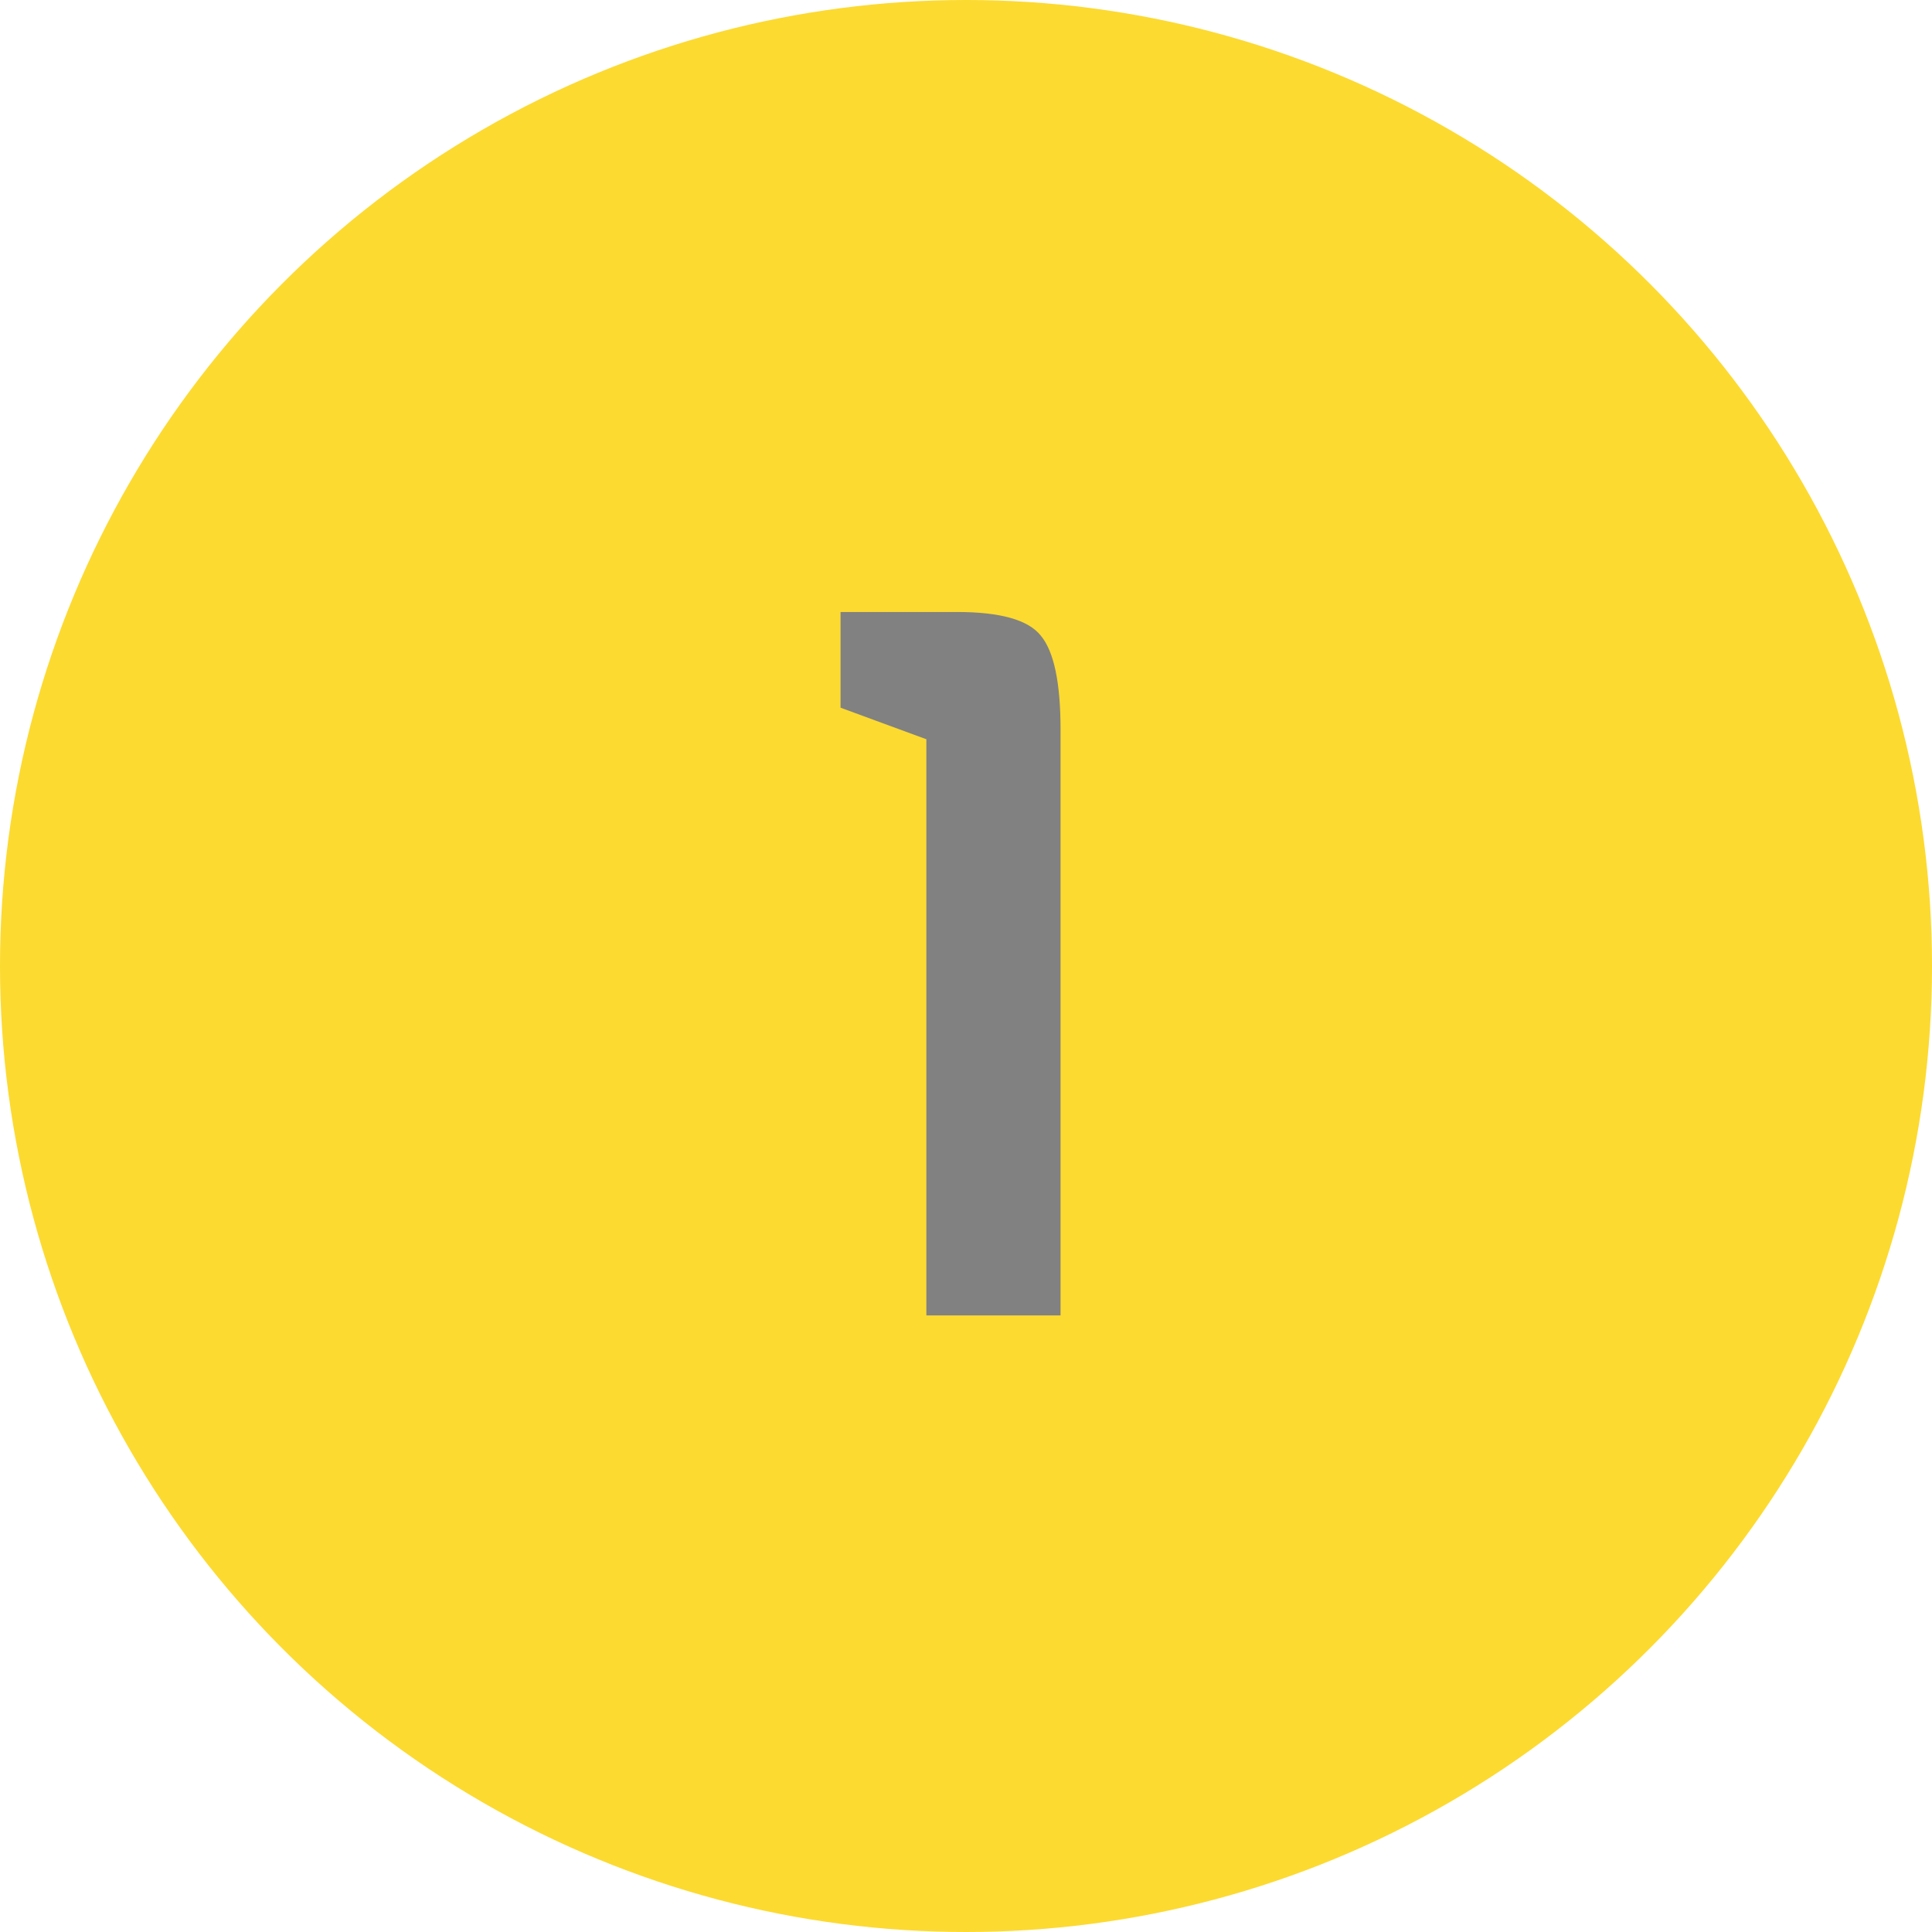
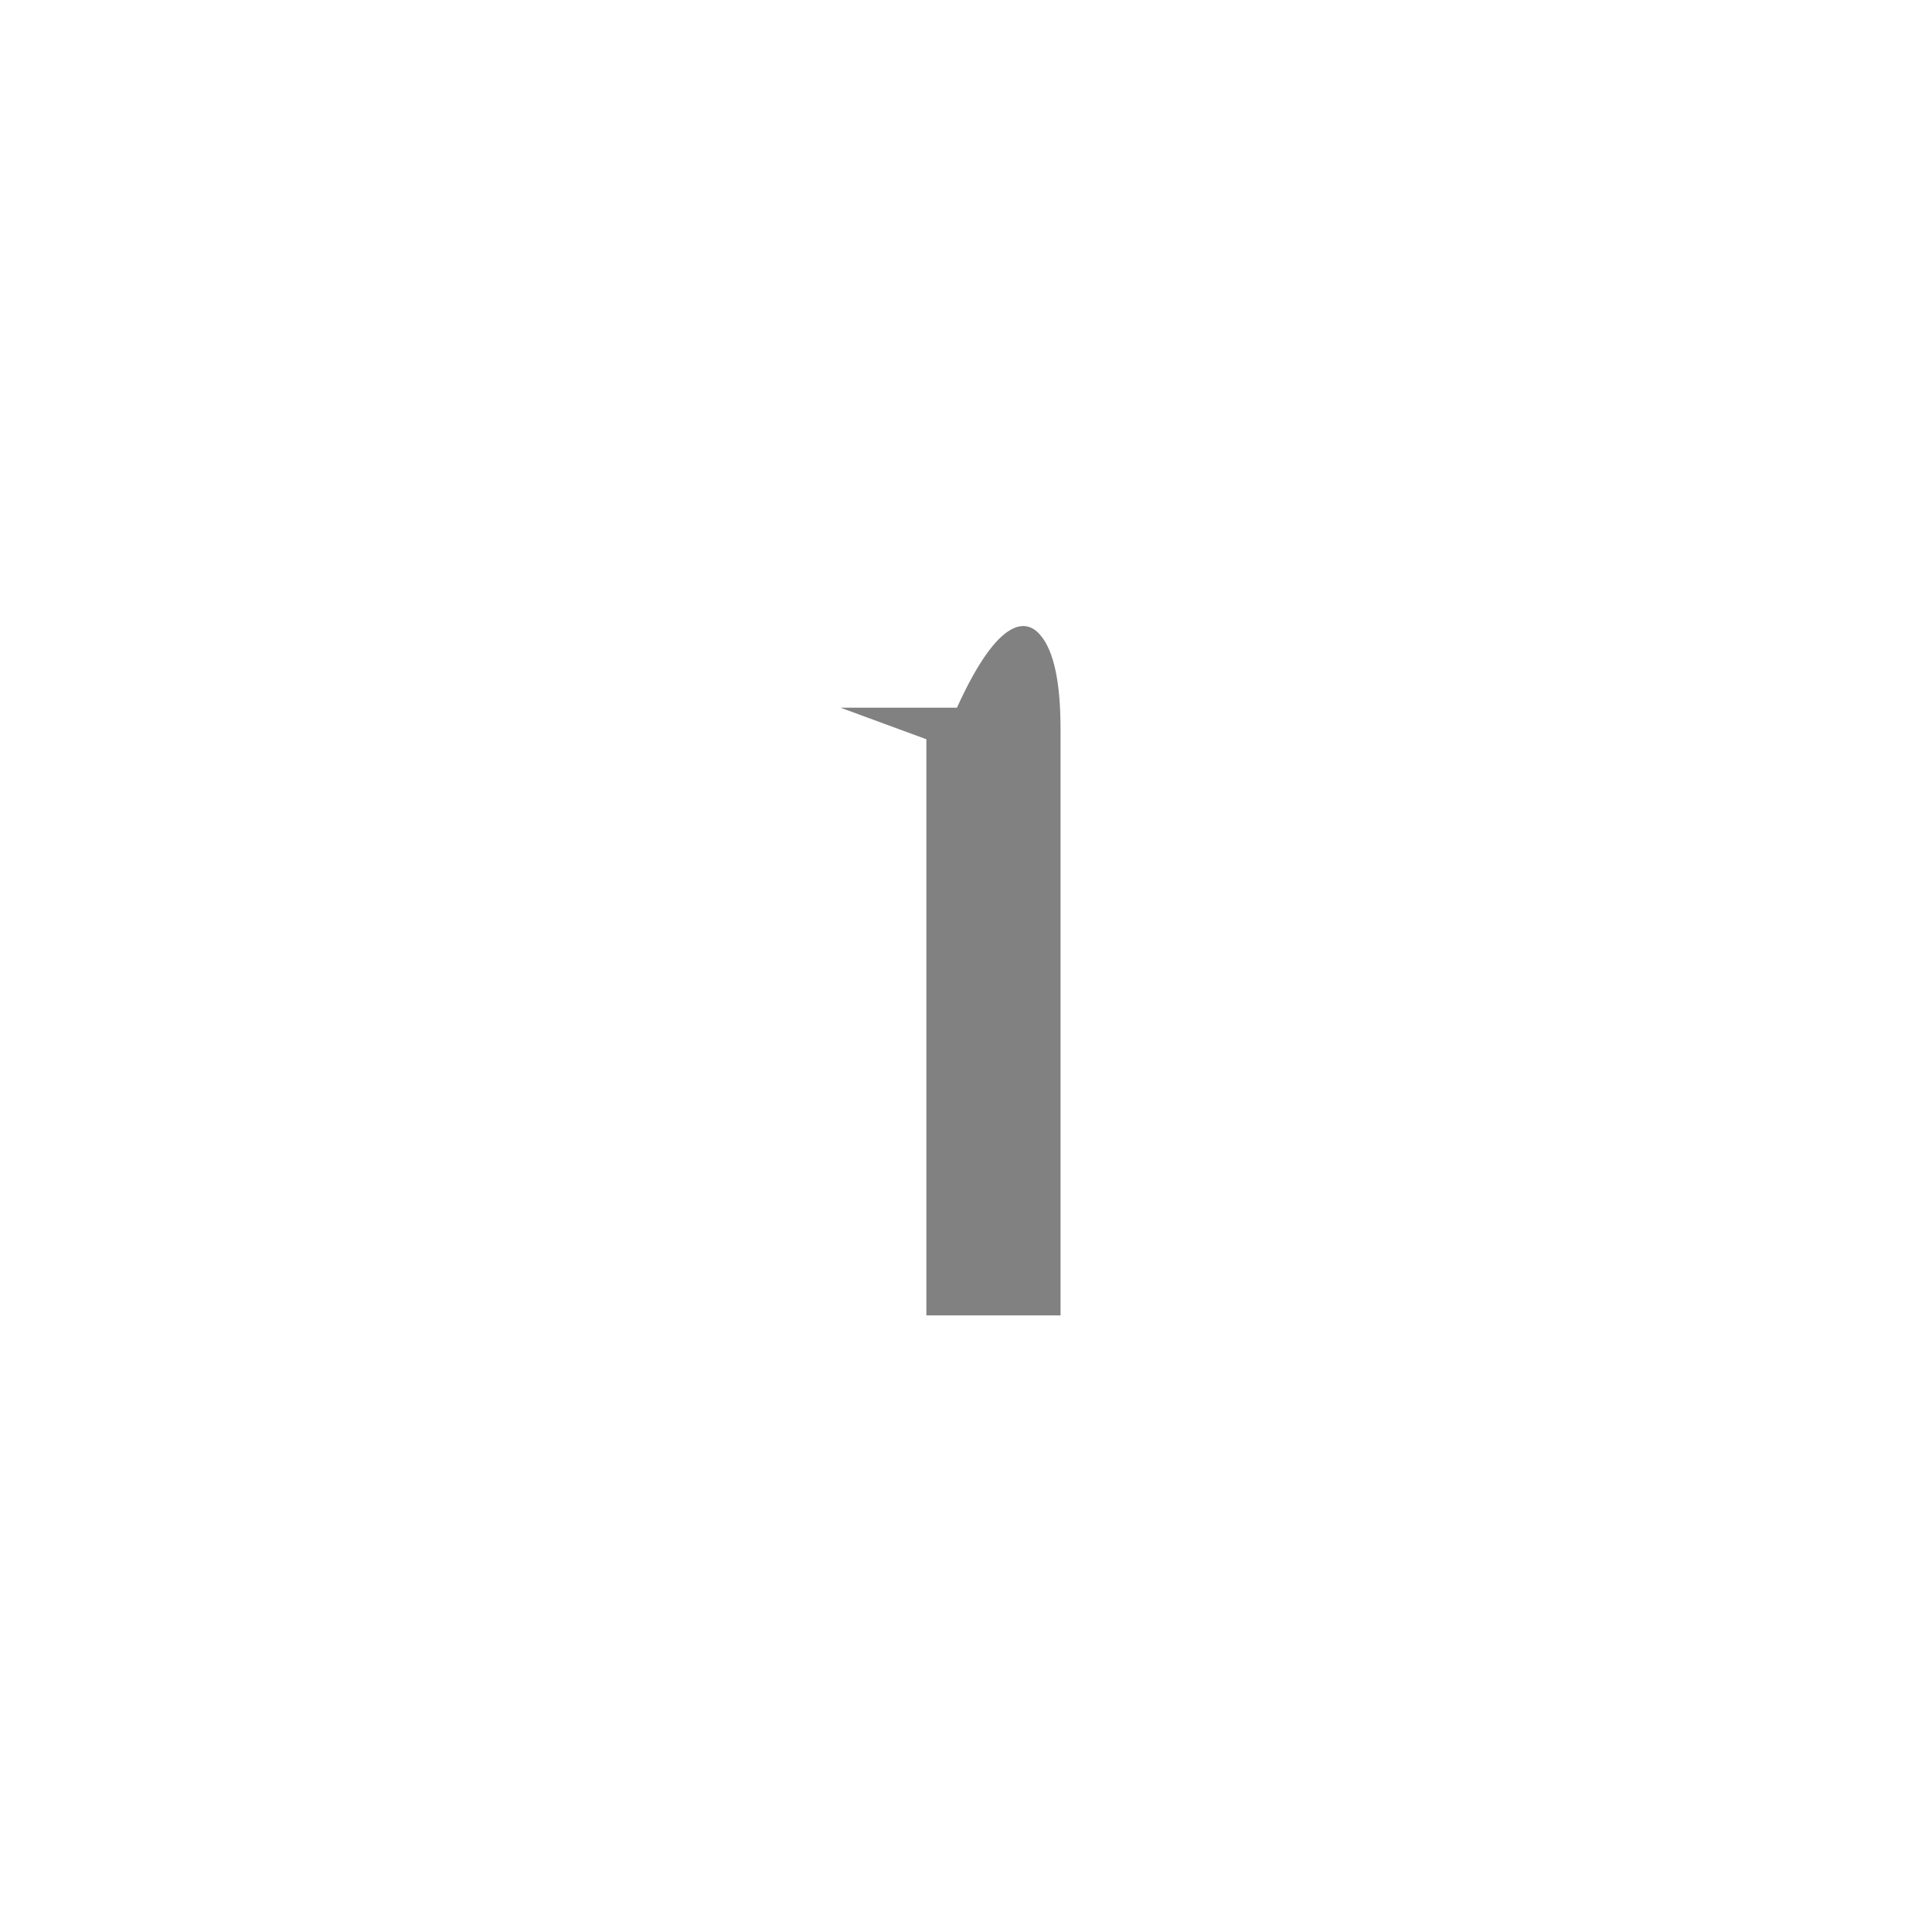
<svg xmlns="http://www.w3.org/2000/svg" width="47" height="47" viewBox="0 0 47 47" fill="none">
-   <circle cx="23.5" cy="23.5" r="23.5" fill="#FCDA30" />
-   <path d="M25.8 32H22.536V17.984L20.448 17.216V14.888H23.28C24.336 14.888 25.016 15.08 25.32 15.464C25.64 15.848 25.8 16.608 25.8 17.744V32Z" fill="#818181" />
+   <path d="M25.8 32H22.536V17.984L20.448 17.216H23.28C24.336 14.888 25.016 15.08 25.32 15.464C25.64 15.848 25.8 16.608 25.8 17.744V32Z" fill="#818181" />
</svg>